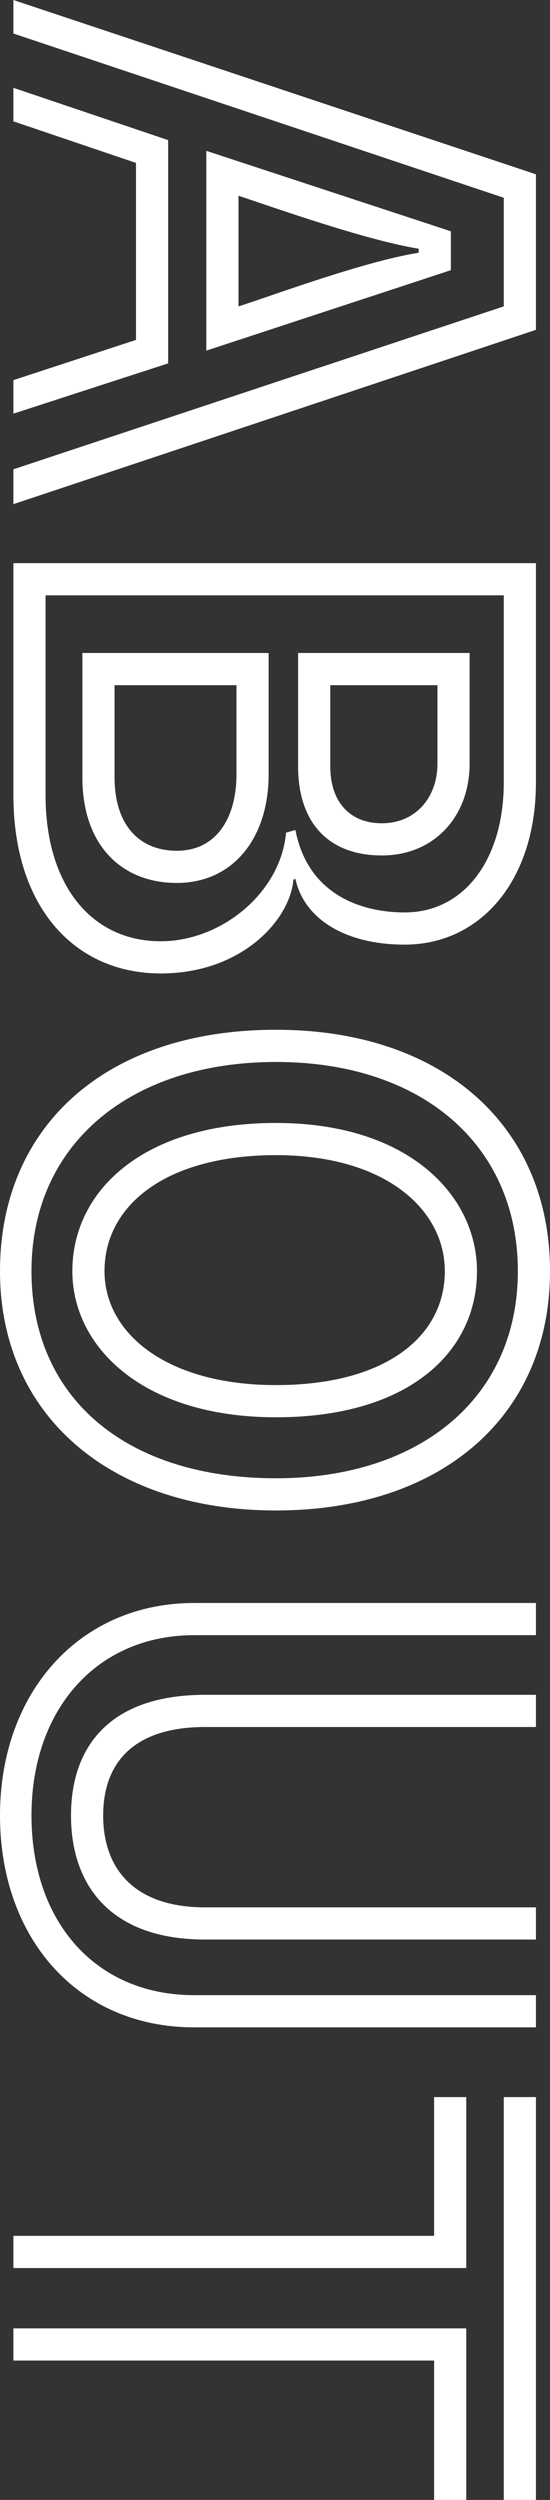
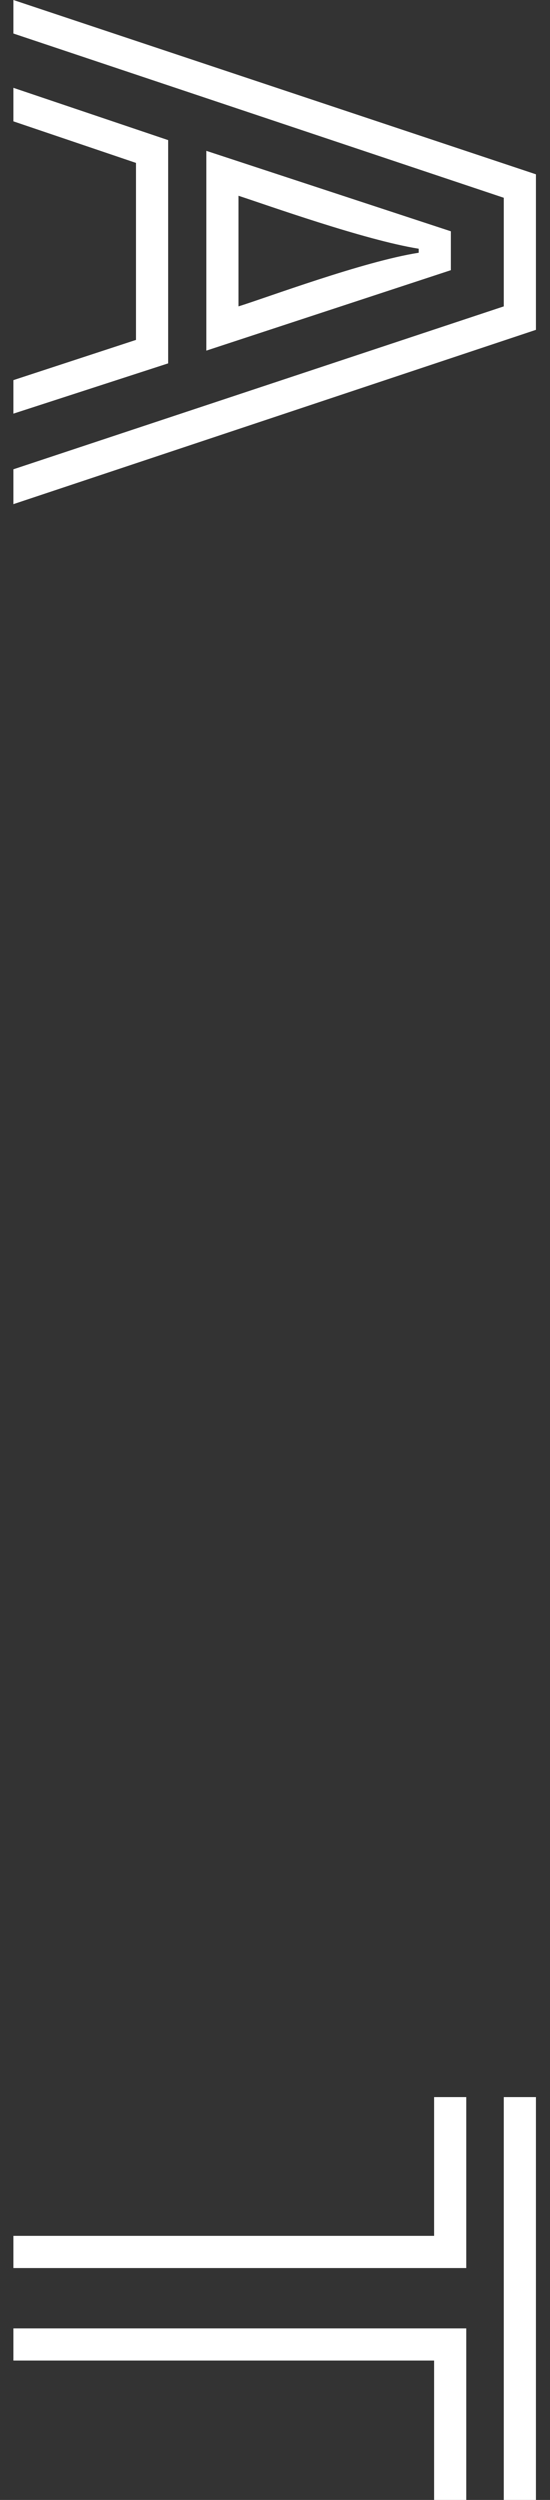
<svg xmlns="http://www.w3.org/2000/svg" id="b" data-name="2" viewBox="0 0 73.89 335.6">
  <rect x="0" y="0" width="73.89" height="335.6" fill="#333333" stroke="none" />
  <defs>
    <style>
      .d {
        fill: #fff;
      }
    </style>
  </defs>
  <g id="c" data-name="4">
    <g>
-       <path class="d" d="M1.8,63l65.88-21.87v-14.58L1.8,4.5V0l70.2,23.4v20.88L1.8,67.68v-4.68ZM1.8,51.03l16.47-5.4v-23.76L1.8,16.29v-4.5l20.79,7.02v29.97L1.8,55.53v-4.5ZM27.72,20.25l32.85,10.8v5.22l-32.85,10.8v-26.82ZM32.04,41.13c3.78-1.17,16.74-6.03,24.21-7.2v-.54c-7.29-1.17-20.34-5.85-24.21-7.11v14.85Z" />
-       <path class="d" d="M1.8,75.6h70.2v29.43c0,13.23-7.47,21.78-17.64,21.78-7.92,0-13.5-3.42-14.67-8.82l-.27.09c-.45,5.4-6.93,12.6-17.82,12.6-11.52,0-19.8-8.82-19.8-23.94v-31.14ZM6.12,106.74c0,12.15,6.21,19.62,15.48,19.62,8.1,0,16.11-6.48,16.83-14.58l1.26-.36c1.71,8.91,9.18,11.07,14.67,11.07,8.01,0,13.32-7.11,13.32-17.46v-25.11H6.12v26.82ZM11.07,87.66h25.02v16.29c0,8.55-4.77,14.58-12.33,14.58s-12.69-5.22-12.69-14.13v-16.74ZM15.39,104.4c0,6.03,3.06,9.81,8.37,9.81s8.01-4.41,8.01-10.26v-11.97H15.39v12.42ZM40.05,87.66h23.04v14.85c0,7.11-4.77,12.33-11.79,12.33s-11.25-4.23-11.25-11.97v-15.21ZM44.37,102.87c0,4.86,2.7,7.65,6.93,7.65,4.5,0,7.47-3.42,7.47-8.01v-10.53h-14.4v10.89Z" />
-       <path class="d" d="M37.08,138.24c22.32,0,36.81,12.87,36.81,32.4s-14.67,32.13-36.81,32.13S0,190.08,0,170.64s14.22-32.4,37.08-32.4ZM37.08,198.45c19.35,0,32.49-10.8,32.49-27.81s-12.96-28.08-32.49-28.08-32.85,10.98-32.85,28.08,12.78,27.81,32.85,27.81ZM37.08,150.75c17.91,0,27,9.81,27,19.89,0,10.8-9.09,19.62-27,19.62s-27.36-9.45-27.36-19.62c0-10.8,9.54-19.89,27.36-19.89ZM37.08,185.94c14.67,0,22.68-6.48,22.68-15.3,0-8.28-8.01-15.57-22.68-15.57s-23.04,6.66-23.04,15.57c0,8.37,8.37,15.3,23.04,15.3Z" />
-       <path class="d" d="M72,267.84v4.32H26.1c-15.66,0-26.1-11.97-26.1-28.44s10.62-28.53,26.1-28.53h45.9v4.32H26.1c-13.05,0-21.87,9.9-21.87,24.21s8.64,24.12,21.87,24.12h45.9ZM72,256.05v4.32H27.54c-12.6,0-18-7.2-18-16.65s5.4-16.2,18-16.2h44.46v4.32H27.54c-9.45,0-13.68,4.68-13.68,11.88s4.23,12.33,13.68,12.33h44.46Z" />
+       <path class="d" d="M1.8,63l65.88-21.87v-14.58L1.8,4.5V0l70.2,23.4v20.88L1.8,67.68ZM1.8,51.03l16.47-5.4v-23.76L1.8,16.29v-4.5l20.79,7.02v29.97L1.8,55.53v-4.5ZM27.72,20.25l32.85,10.8v5.22l-32.85,10.8v-26.82ZM32.04,41.13c3.78-1.17,16.74-6.03,24.21-7.2v-.54c-7.29-1.17-20.34-5.85-24.21-7.11v14.85Z" />
      <path class="d" d="M1.8,300.15h56.52v-18.63h4.32v22.95H1.8v-4.32ZM1.8,312.57h60.84v23.04h-4.32v-18.72H1.8v-4.32ZM67.68,281.52h4.32v54.09h-4.32v-54.09Z" />
    </g>
  </g>
</svg>